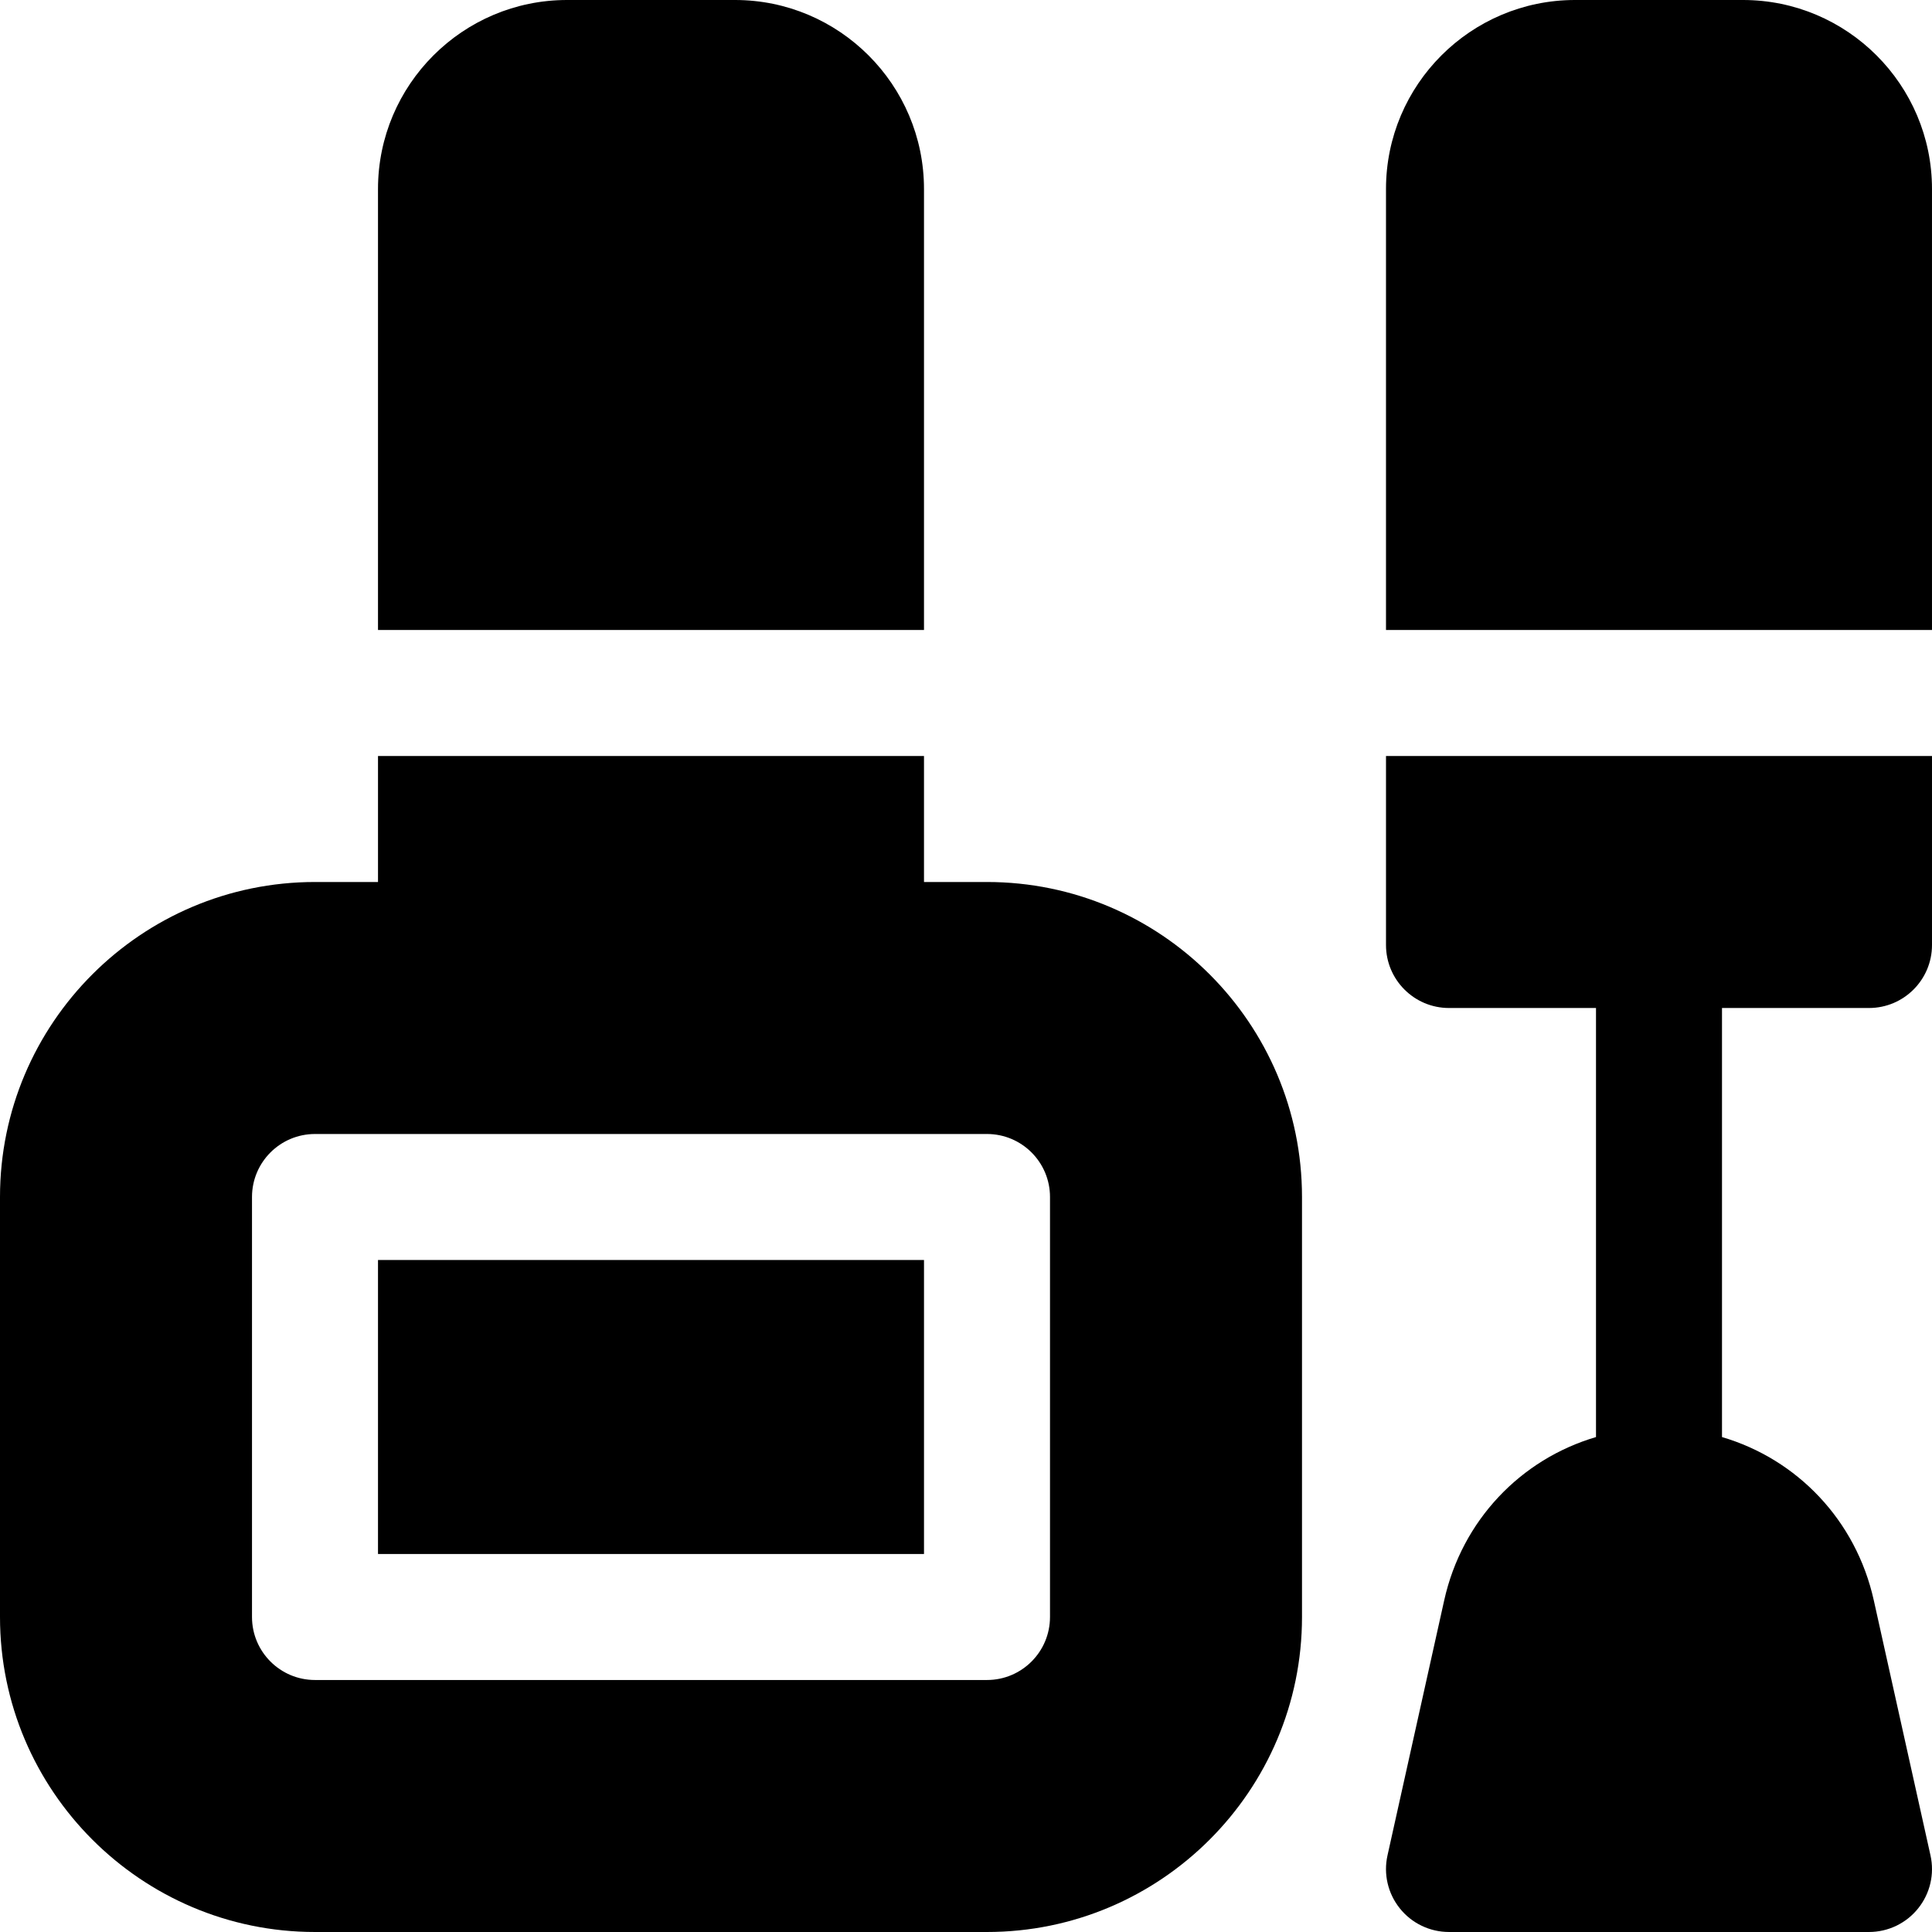
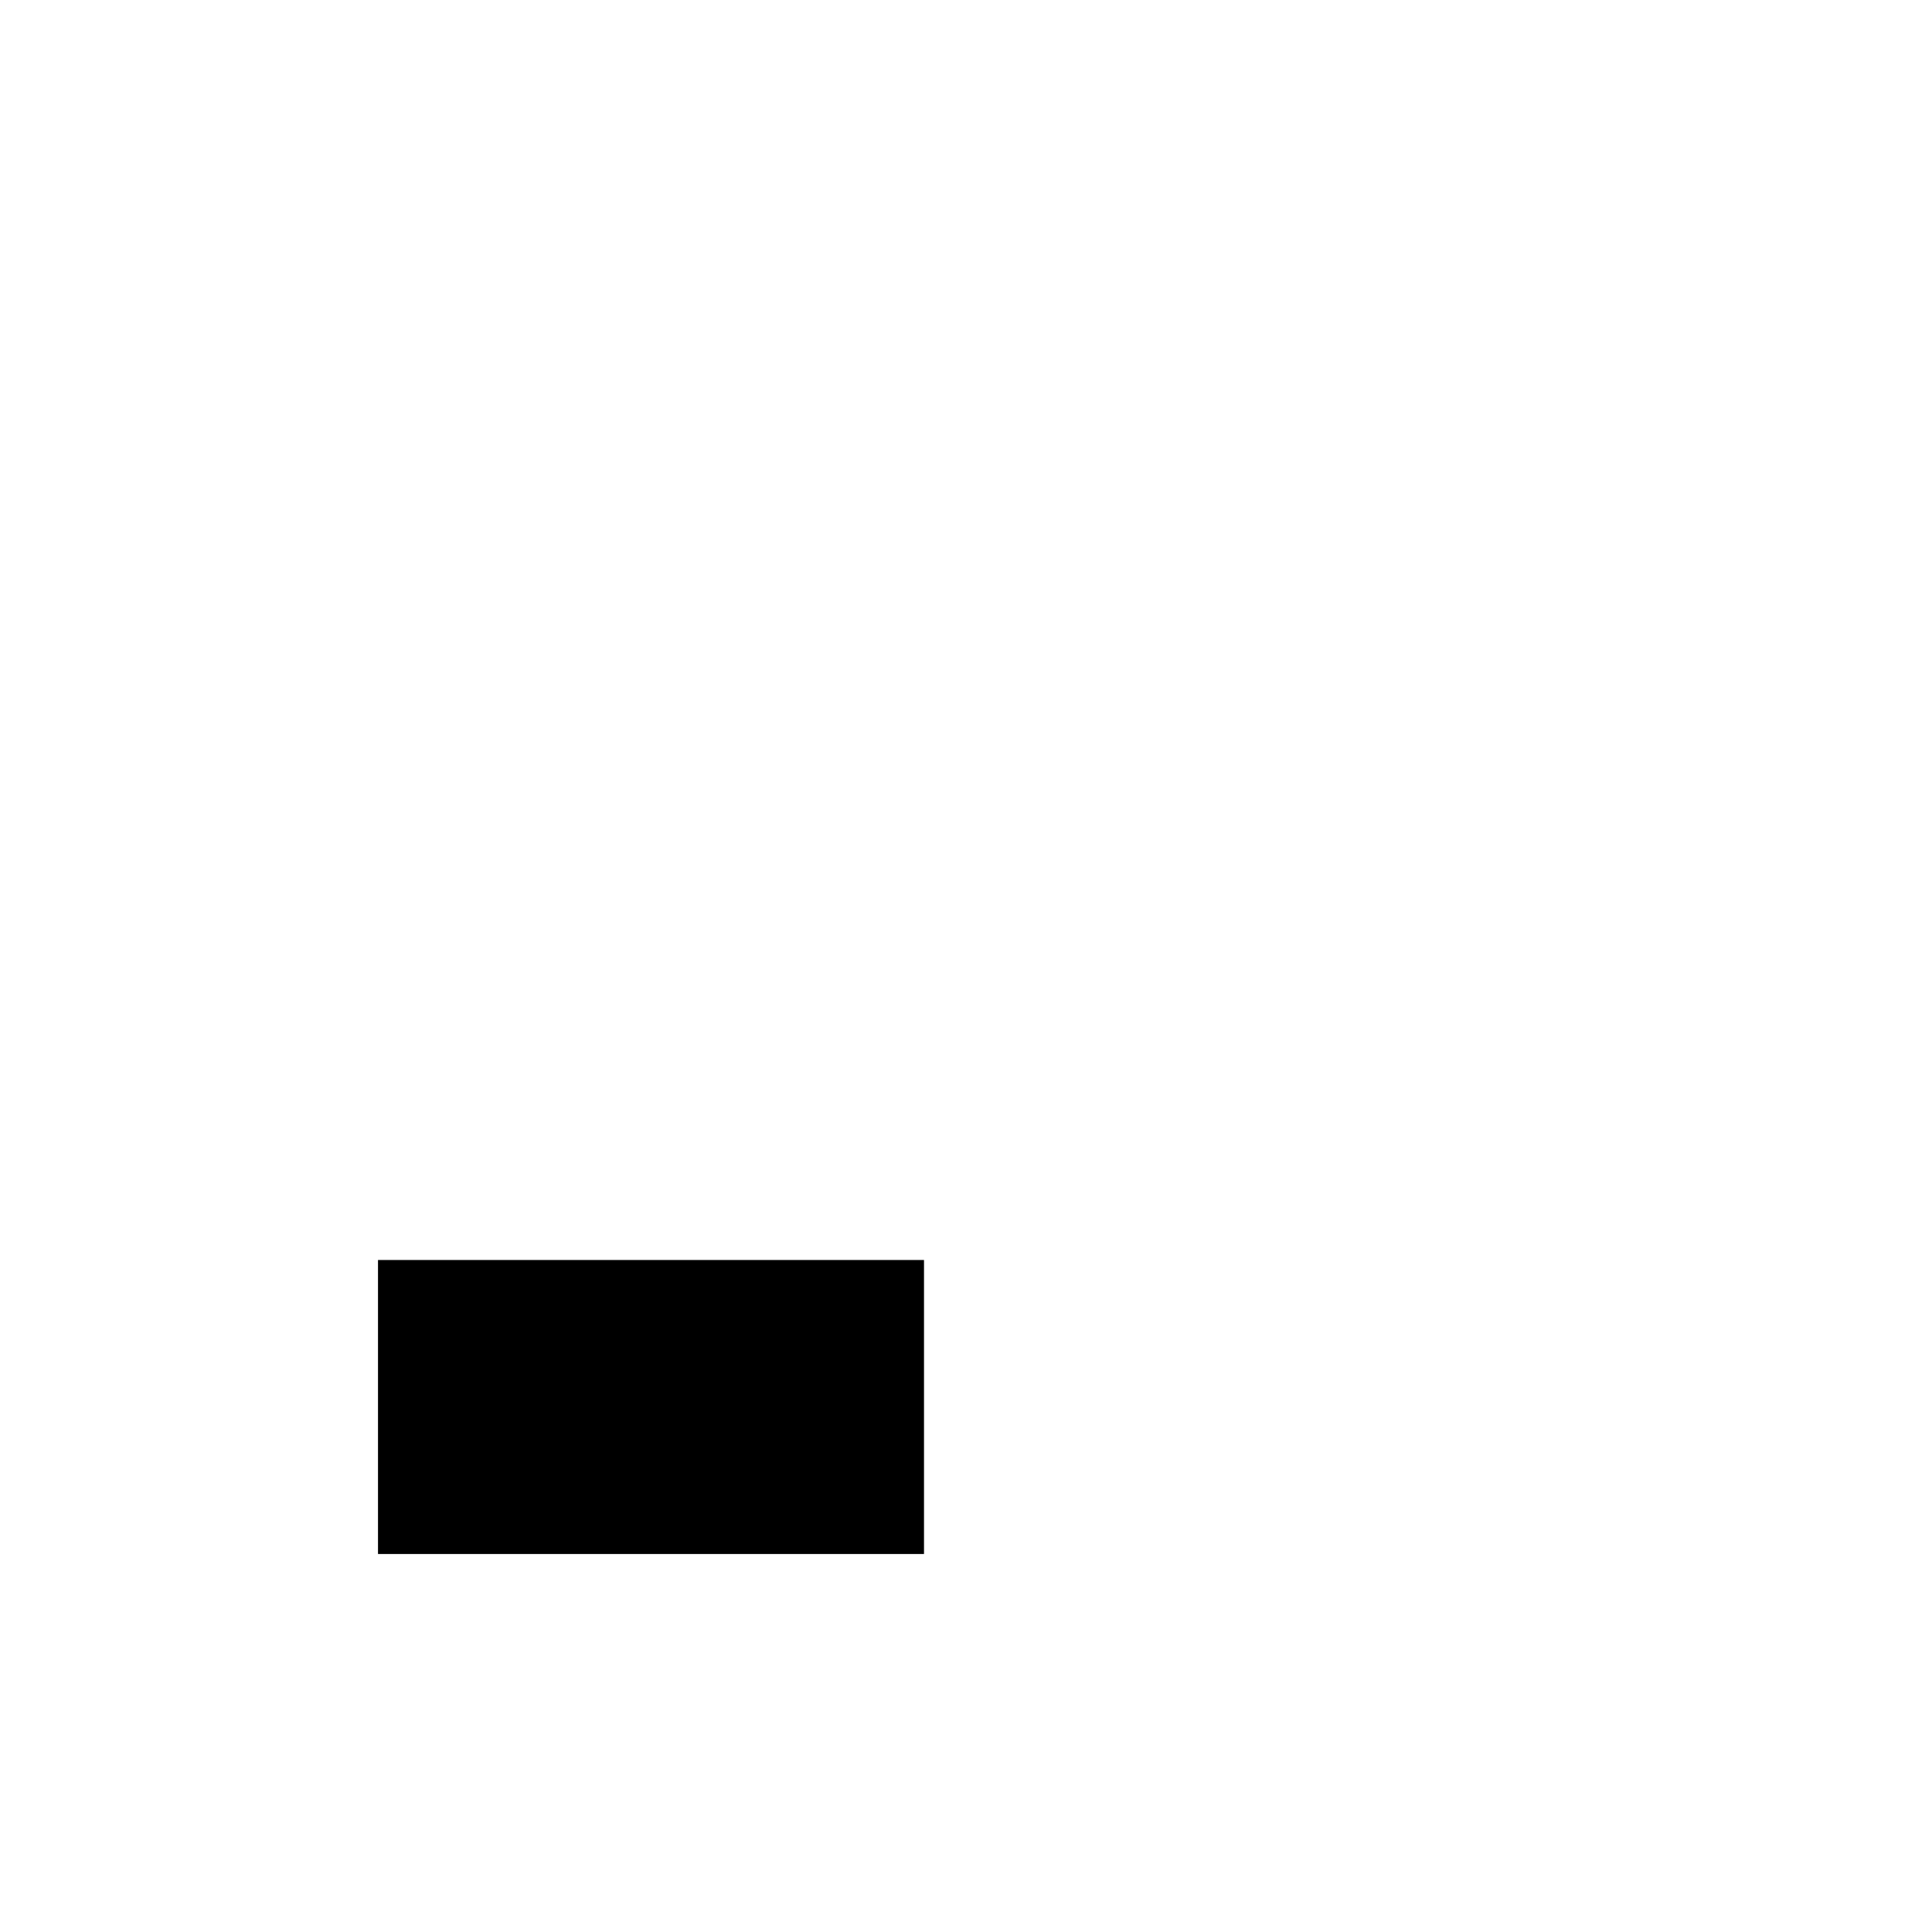
<svg xmlns="http://www.w3.org/2000/svg" fill="#000000" id="Layer_1" viewBox="0 0 512 512" xml:space="preserve">
  <g>
    <g>
      <rect x="100.174" y="333.913" width="144.695" height="77.913" />
    </g>
  </g>
  <g>
    <g>
-       <path d="M261.565,233.739h-16.696v-33.391H100.174v33.391H83.478C37.446,233.739,0,271.185,0,317.217v111.304   c0,46.032,37.446,83.478,83.478,83.478h178.087c46.032,0,83.478-37.446,83.478-83.478V317.217   C345.043,271.185,307.597,233.739,261.565,233.739z M278.26,428.521c0,9.217-7.479,16.696-16.696,16.696H83.478   c-9.217,0-16.696-7.479-16.696-16.696V317.217c0-9.217,7.479-16.696,16.696-16.696h178.087c9.217,0,16.696,7.479,16.696,16.696   V428.521z" />
-     </g>
+       </g>
  </g>
  <g>
    <g>
-       <path d="M194.782,0h-44.522c-27.619,0-50.087,22.468-50.087,50.087v116.869h144.695V50.087C244.869,22.468,222.401,0,194.782,0z" />
-     </g>
+       </g>
  </g>
  <g>
    <g>
-       <path d="M511.596,491.684l-15.02-67.575c-4.713-21.238-20.312-37.408-40.229-43.273V267.13h38.956   c9.217,0,16.696-7.479,16.696-16.696v-50.087H367.304v50.087c0,9.217,7.479,16.696,16.696,16.696h38.956v113.705   c-19.917,5.865-35.515,22.035-40.229,43.273l-15.022,67.576c-1.109,4.945,0.098,10.12,3.271,14.065   c3.164,3.957,7.957,6.25,13.023,6.25h111.304c5.065,0,9.858-2.294,13.021-6.25C511.499,501.804,512.706,496.63,511.596,491.684z" />
-     </g>
+       </g>
  </g>
  <g>
    <g>
-       <path d="M461.912,0H417.39c-27.619,0-50.087,22.468-50.087,50.087v116.869h144.695V50.087C511.999,22.468,489.531,0,461.912,0z" />
-     </g>
+       </g>
  </g>
</svg>